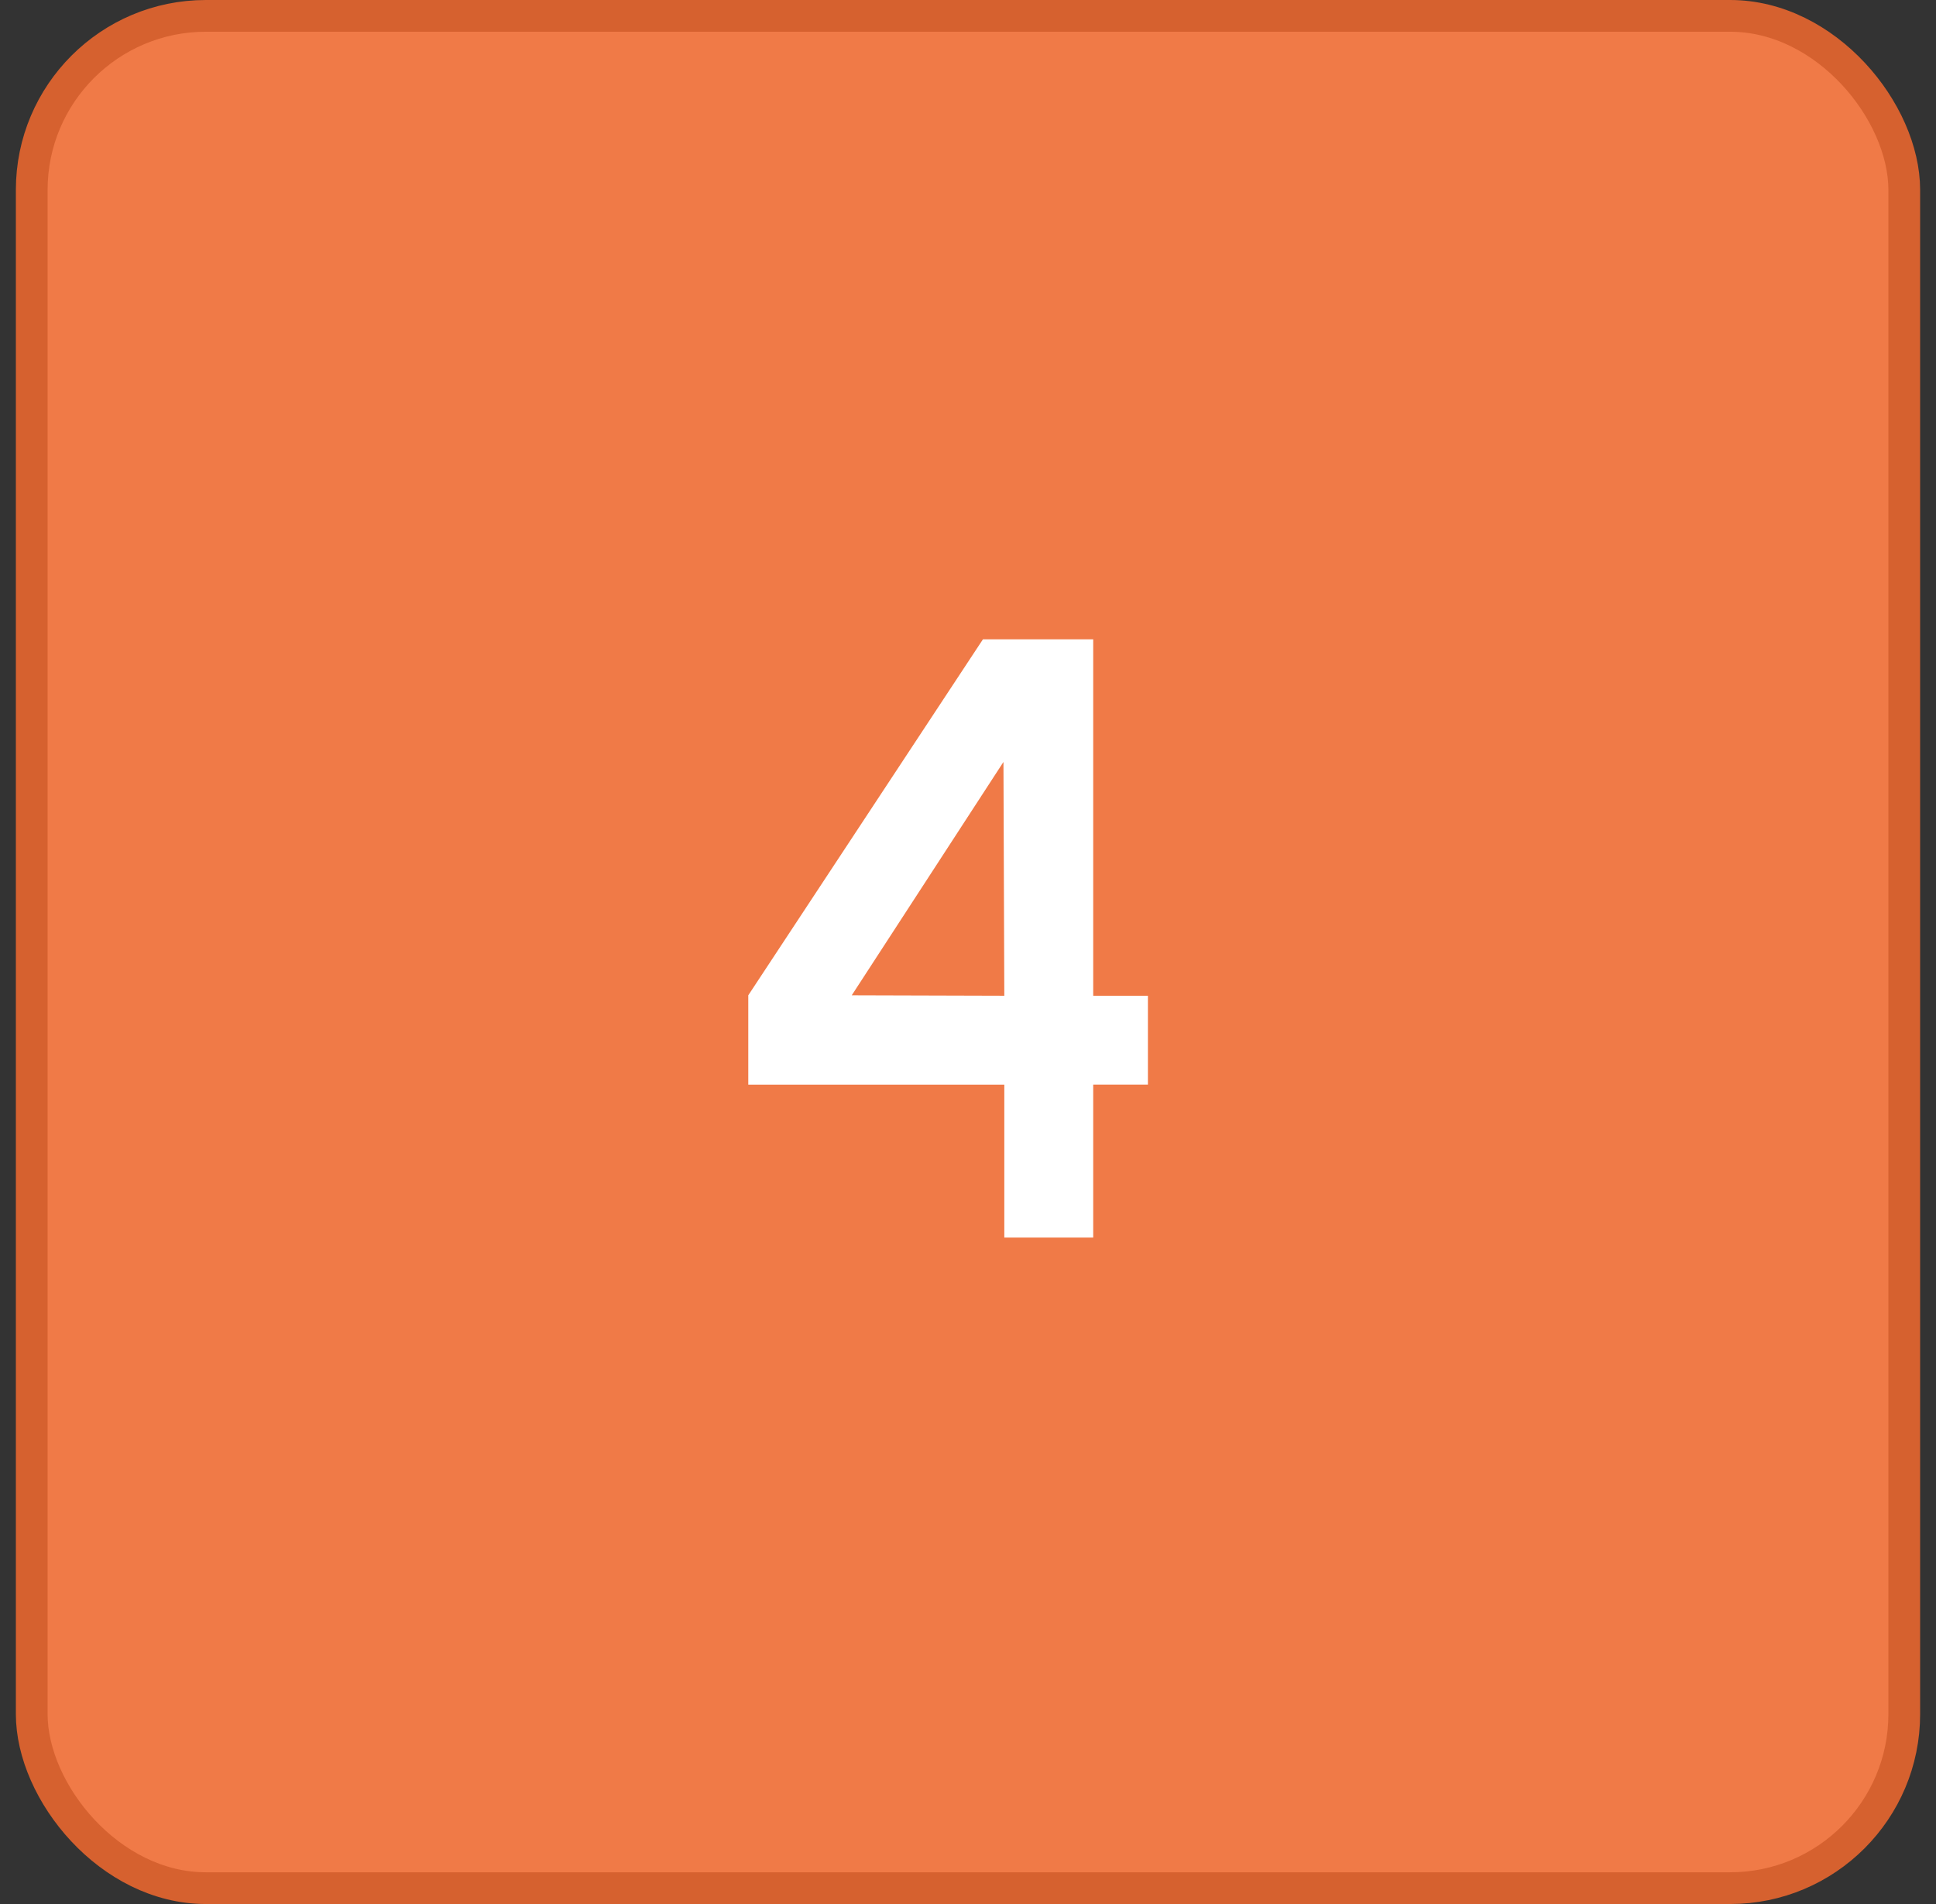
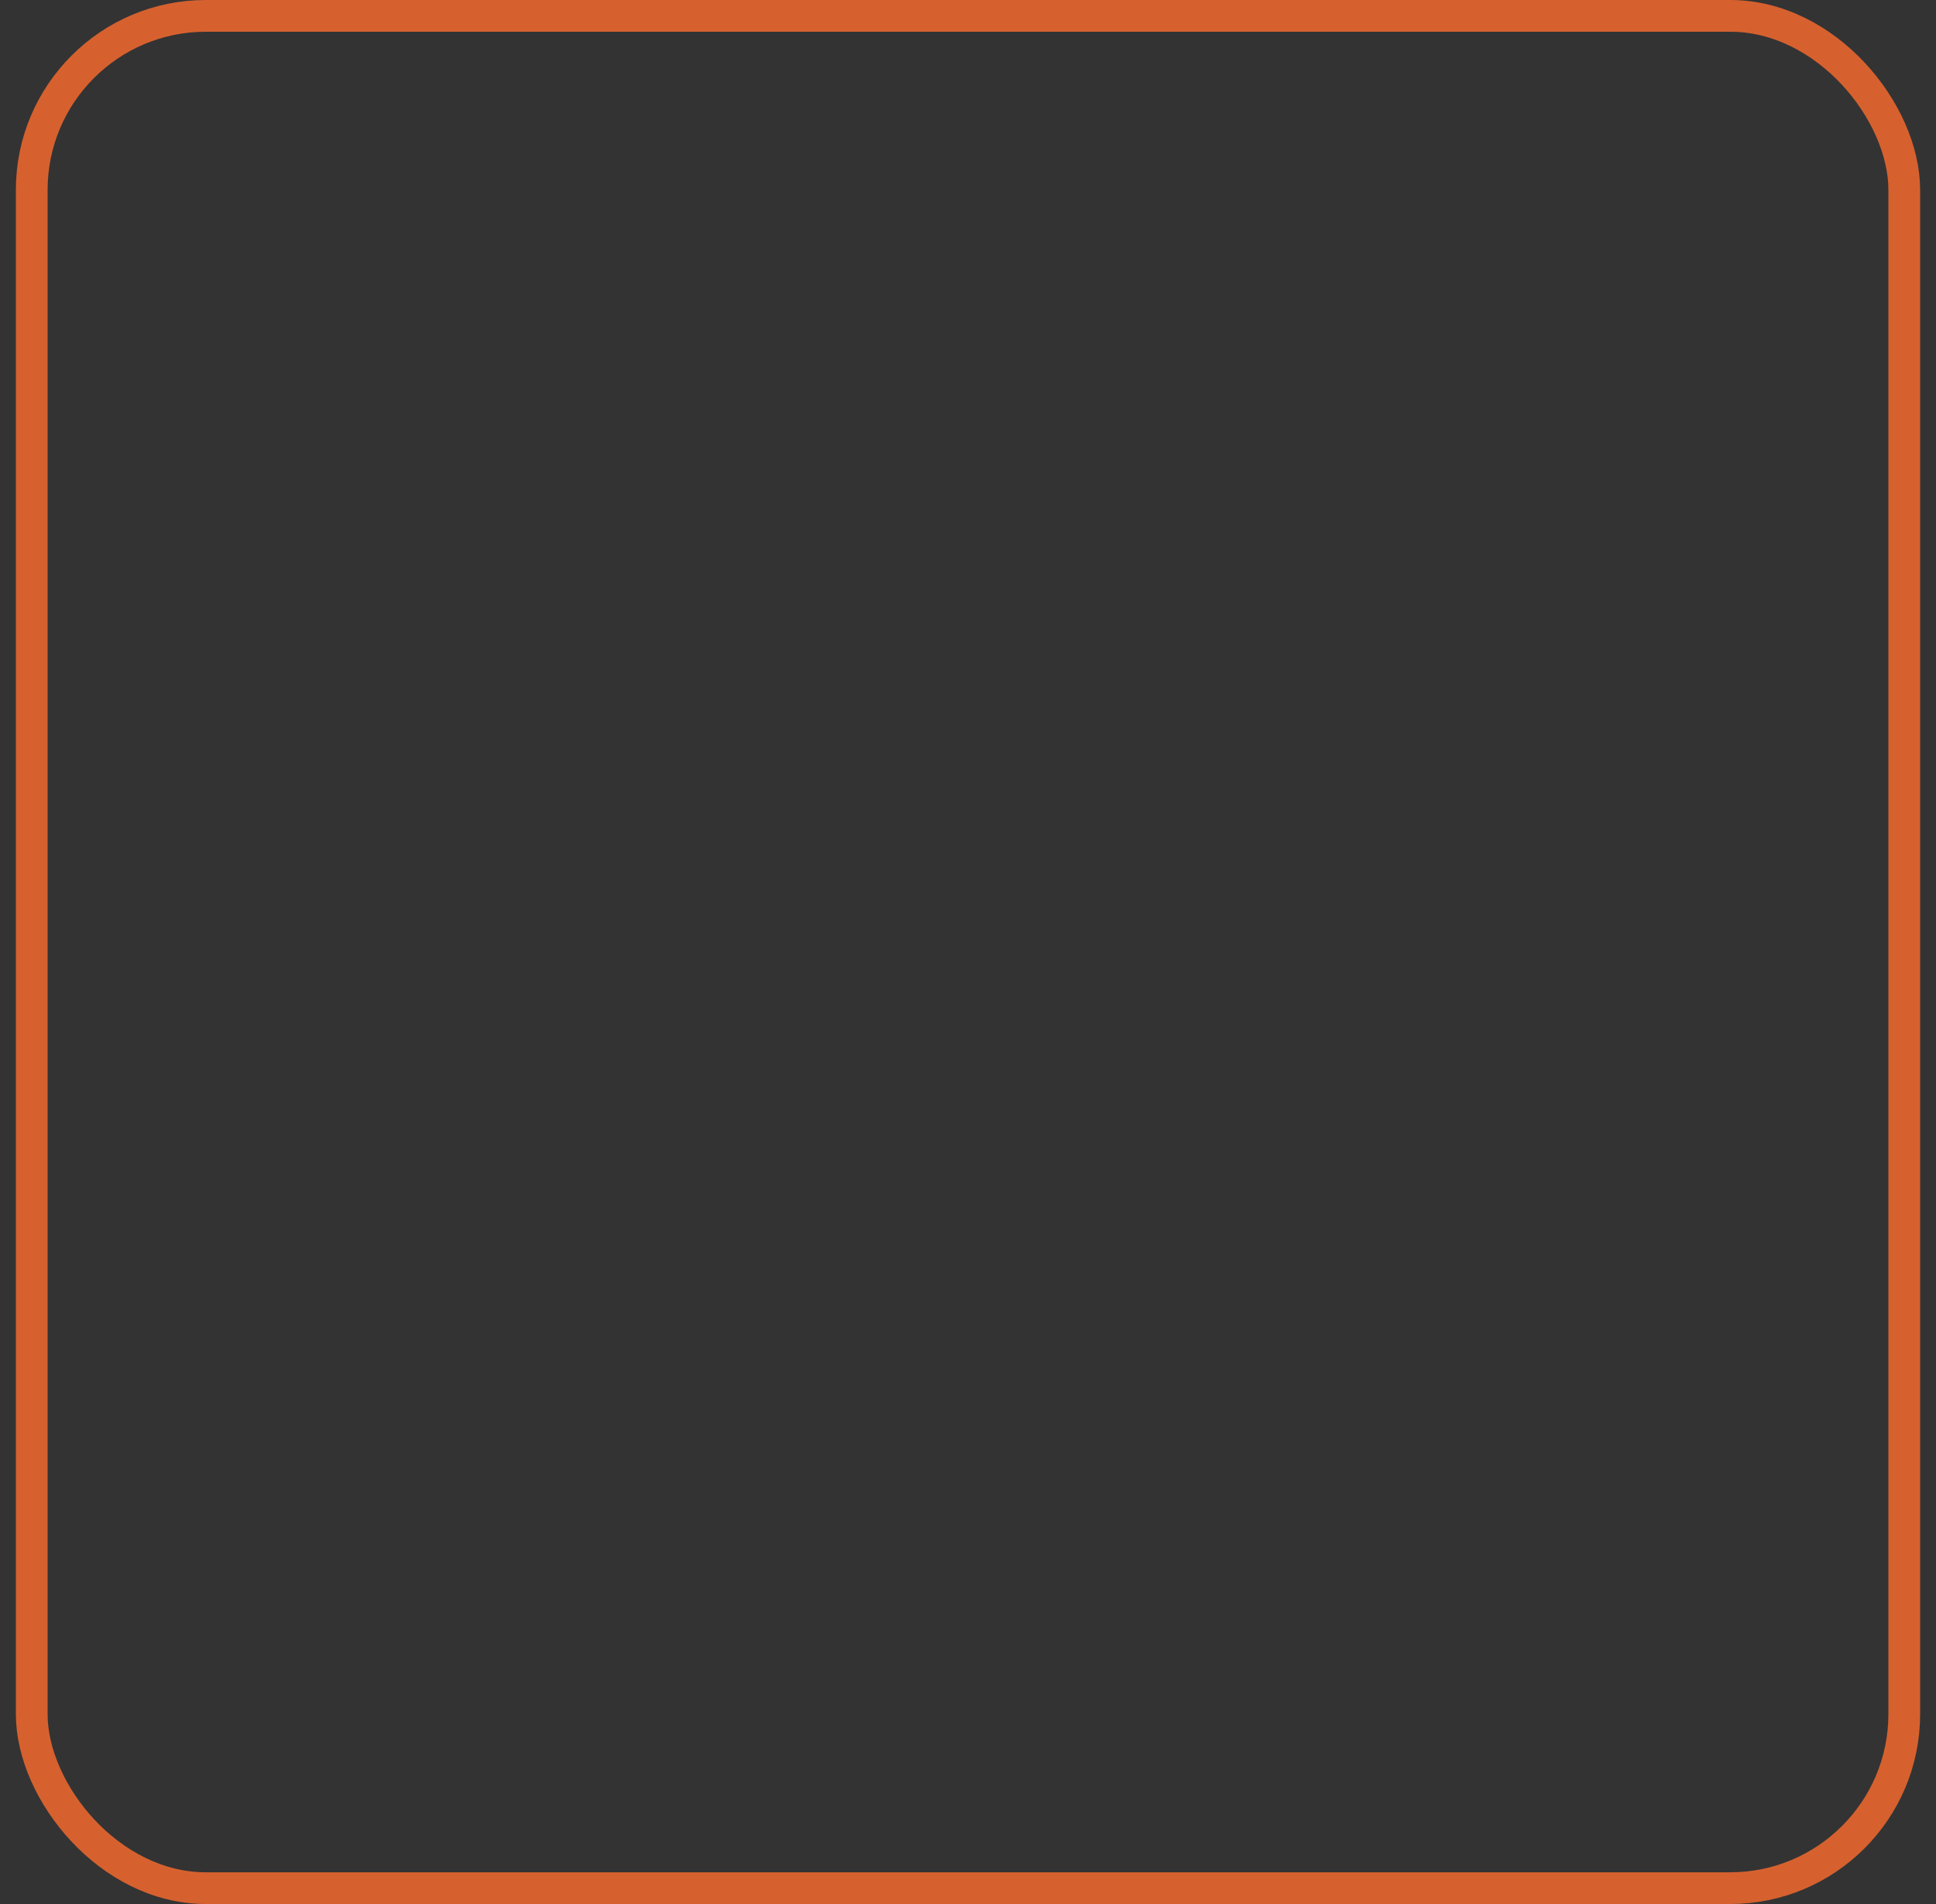
<svg xmlns="http://www.w3.org/2000/svg" width="61" height="60" viewBox="0 0 61 60" fill="none">
  <rect x="0" y="0" width="61" height="60" fill="#333333" stroke="none" />
-   <rect x="1" y=".5" width="59" height="59" rx="5.485" fill="#F07A47" />
  <rect x="1" y=".5" width="59" height="59" rx="5.485" stroke="#D6612F" />
-   <path d="M31.644 39v-4.821h-8.067v-2.815l7.394-11.218h3.474v11.232h1.724v2.8h-1.724V39h-2.8Zm-4.808-7.636 4.808.014-.027-7.367-4.78 7.353Z" fill="#fff" />
</svg>